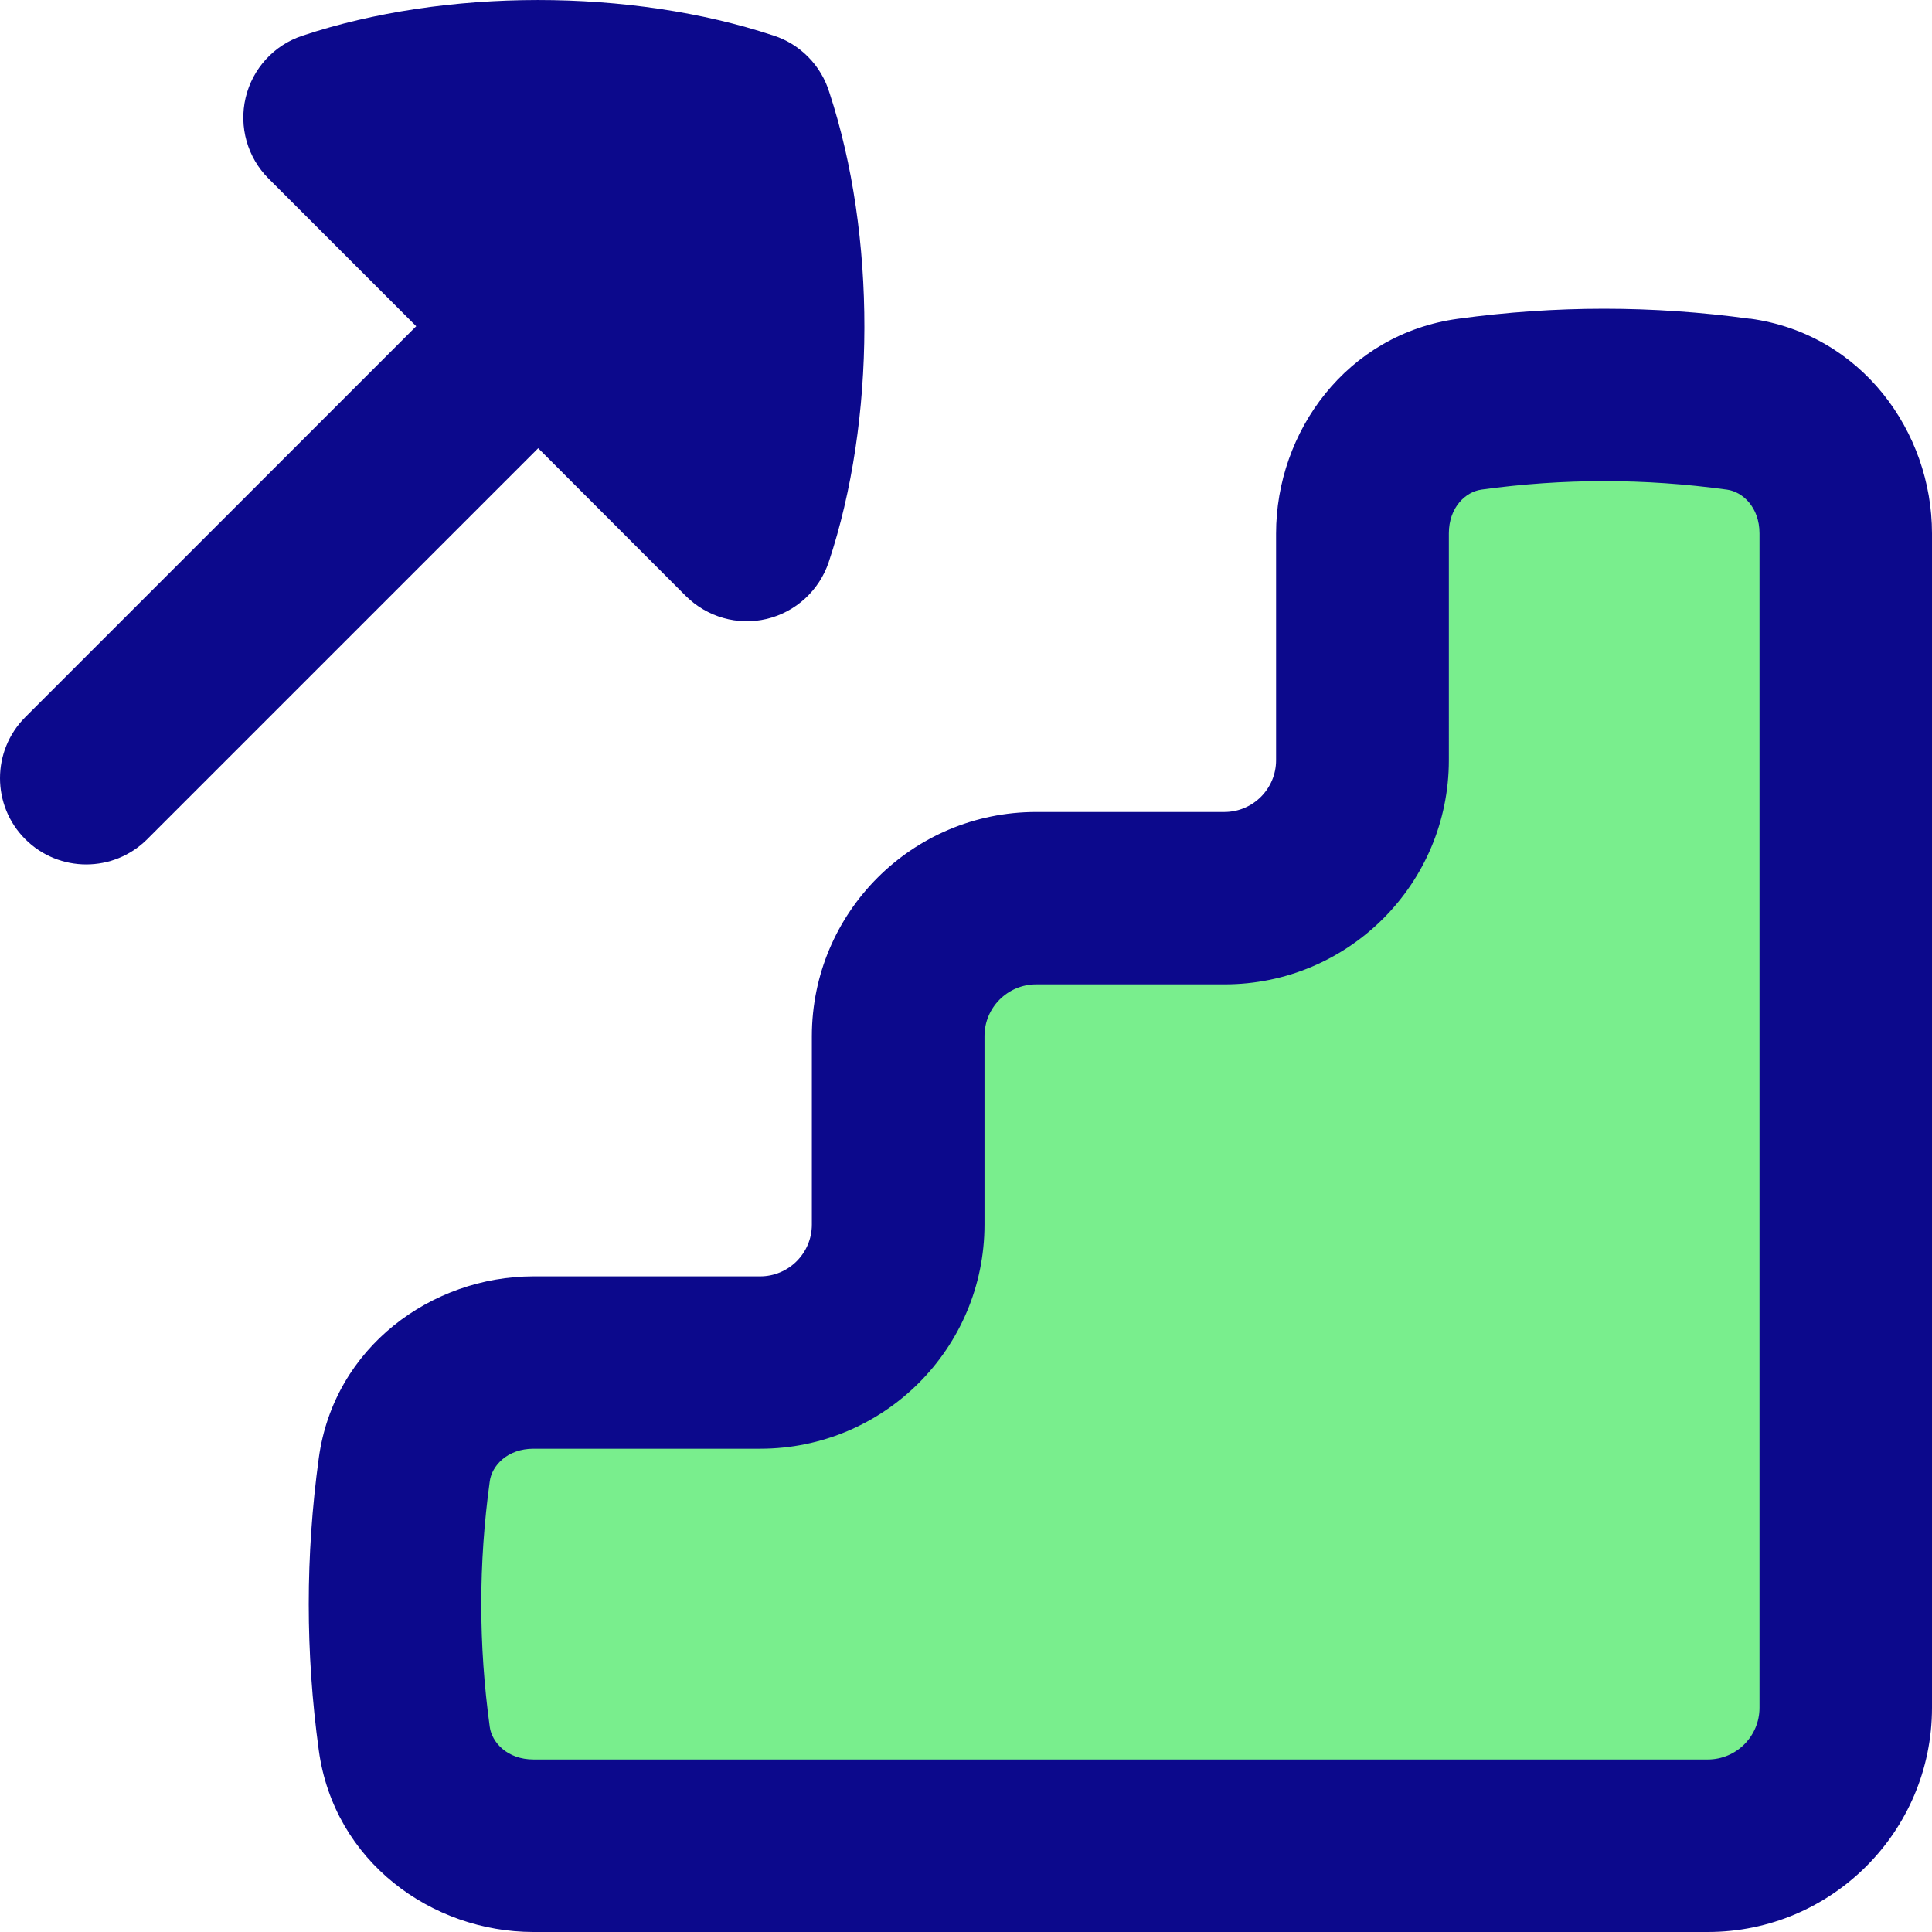
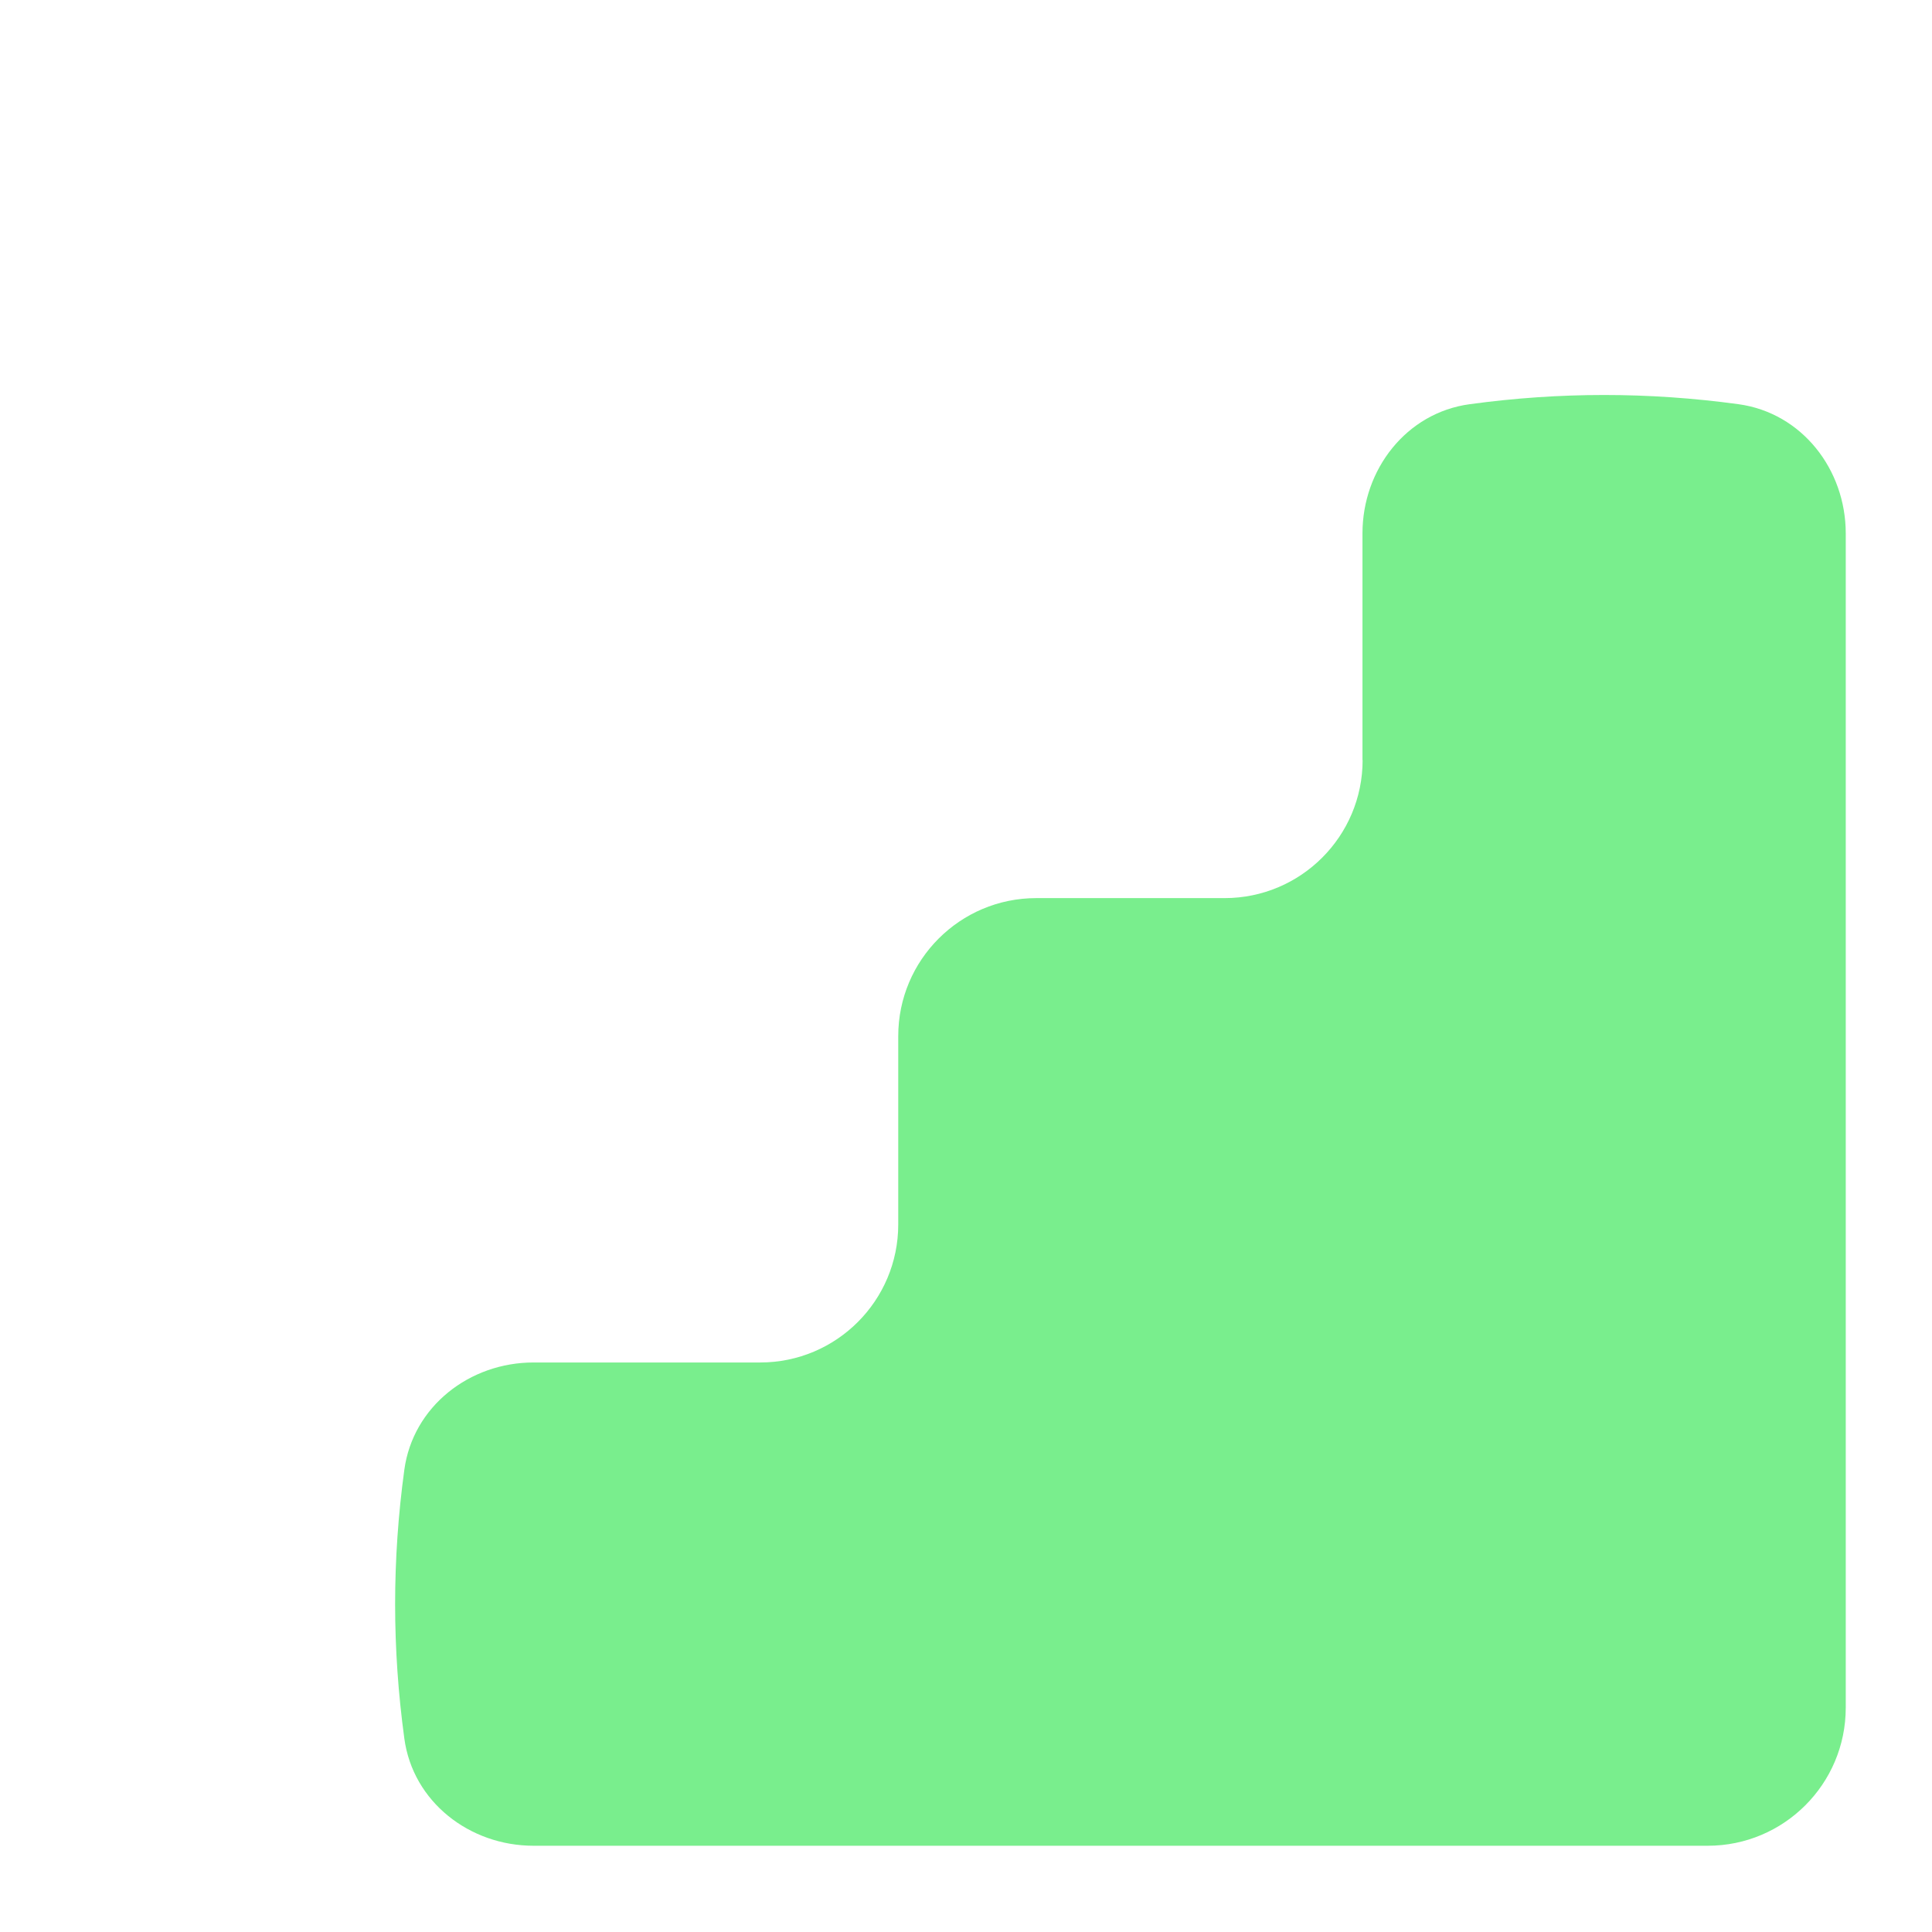
<svg xmlns="http://www.w3.org/2000/svg" fill="none" viewBox="0 0 14 14" id="Stairs-1--Streamline-Flex">
  <desc>
    Stairs 1 Streamline Icon: https://streamlinehq.com
  </desc>
  <g id="stairs-1--stairs-staircase-right">
    <path id="Vector" fill="#79ee8d" d="M9.873 5.508V3.865c0 -0.463 0.318 -0.874 0.777 -0.936 0.654 -0.089 1.294 -0.089 1.948 0 0.459 0.063 0.777 0.473 0.777 0.936v8.51c0 0.552 -0.448 1 -1 1H3.866c-0.463 0 -0.874 -0.318 -0.936 -0.777 -0.089 -0.654 -0.089 -1.294 0 -1.948 0.063 -0.459 0.473 -0.777 0.936 -0.777h1.643c0.552 0 1 -0.448 1 -1V7.508c0 -0.552 0.448 -1 1 -1h1.365c0.552 0 1 -0.448 1 -1Z" stroke-width="1" />
-     <path id="Union" fill="#0c098c" fill-rule="evenodd" d="M0.183 5.197 3.016 2.364 1.946 1.294c-0.153 -0.153 -0.216 -0.375 -0.166 -0.586 0.05 -0.211 0.205 -0.381 0.411 -0.449C3.224 -0.086 4.571 -0.086 5.606 0.258c0.091 0.029 0.176 0.08 0.248 0.152 0.076 0.076 0.128 0.167 0.157 0.263 0.339 1.033 0.337 2.372 -0.006 3.401 -0.069 0.205 -0.239 0.361 -0.449 0.411 -0.211 0.05 -0.432 -0.013 -0.586 -0.166L3.9 3.248 1.067 6.081c-0.244 0.244 -0.64 0.244 -0.884 0 -0.244 -0.244 -0.244 -0.64 0 -0.884ZM12.682 2.31c-0.71 -0.097 -1.407 -0.097 -2.117 0 -0.807 0.11 -1.318 0.819 -1.318 1.556v1.643c0 0.207 -0.168 0.375 -0.375 0.375H7.508c-0.897 0 -1.625 0.728 -1.625 1.625v1.365c0 0.207 -0.168 0.375 -0.375 0.375H3.866c-0.736 0 -1.446 0.511 -1.556 1.317 -0.097 0.71 -0.097 1.407 0 2.117 0.11 0.807 0.819 1.317 1.556 1.317H12.375c0.897 0 1.625 -0.728 1.625 -1.625V3.865c0 -0.736 -0.511 -1.446 -1.318 -1.556ZM10.734 3.548c0.599 -0.082 1.181 -0.082 1.78 0 0.112 0.015 0.236 0.126 0.236 0.317v8.51c0 0.207 -0.168 0.375 -0.375 0.375H3.866c-0.191 0 -0.302 -0.125 -0.317 -0.236 -0.082 -0.598 -0.082 -1.181 0 -1.78 0.015 -0.112 0.126 -0.236 0.317 -0.236h1.643c0.897 0 1.625 -0.728 1.625 -1.625V7.508c0 -0.207 0.168 -0.375 0.375 -0.375h1.365c0.897 0 1.625 -0.728 1.625 -1.625V3.865c0 -0.191 0.124 -0.302 0.236 -0.317Z" clip-rule="evenodd" stroke-width="1" />
  </g>
</svg>